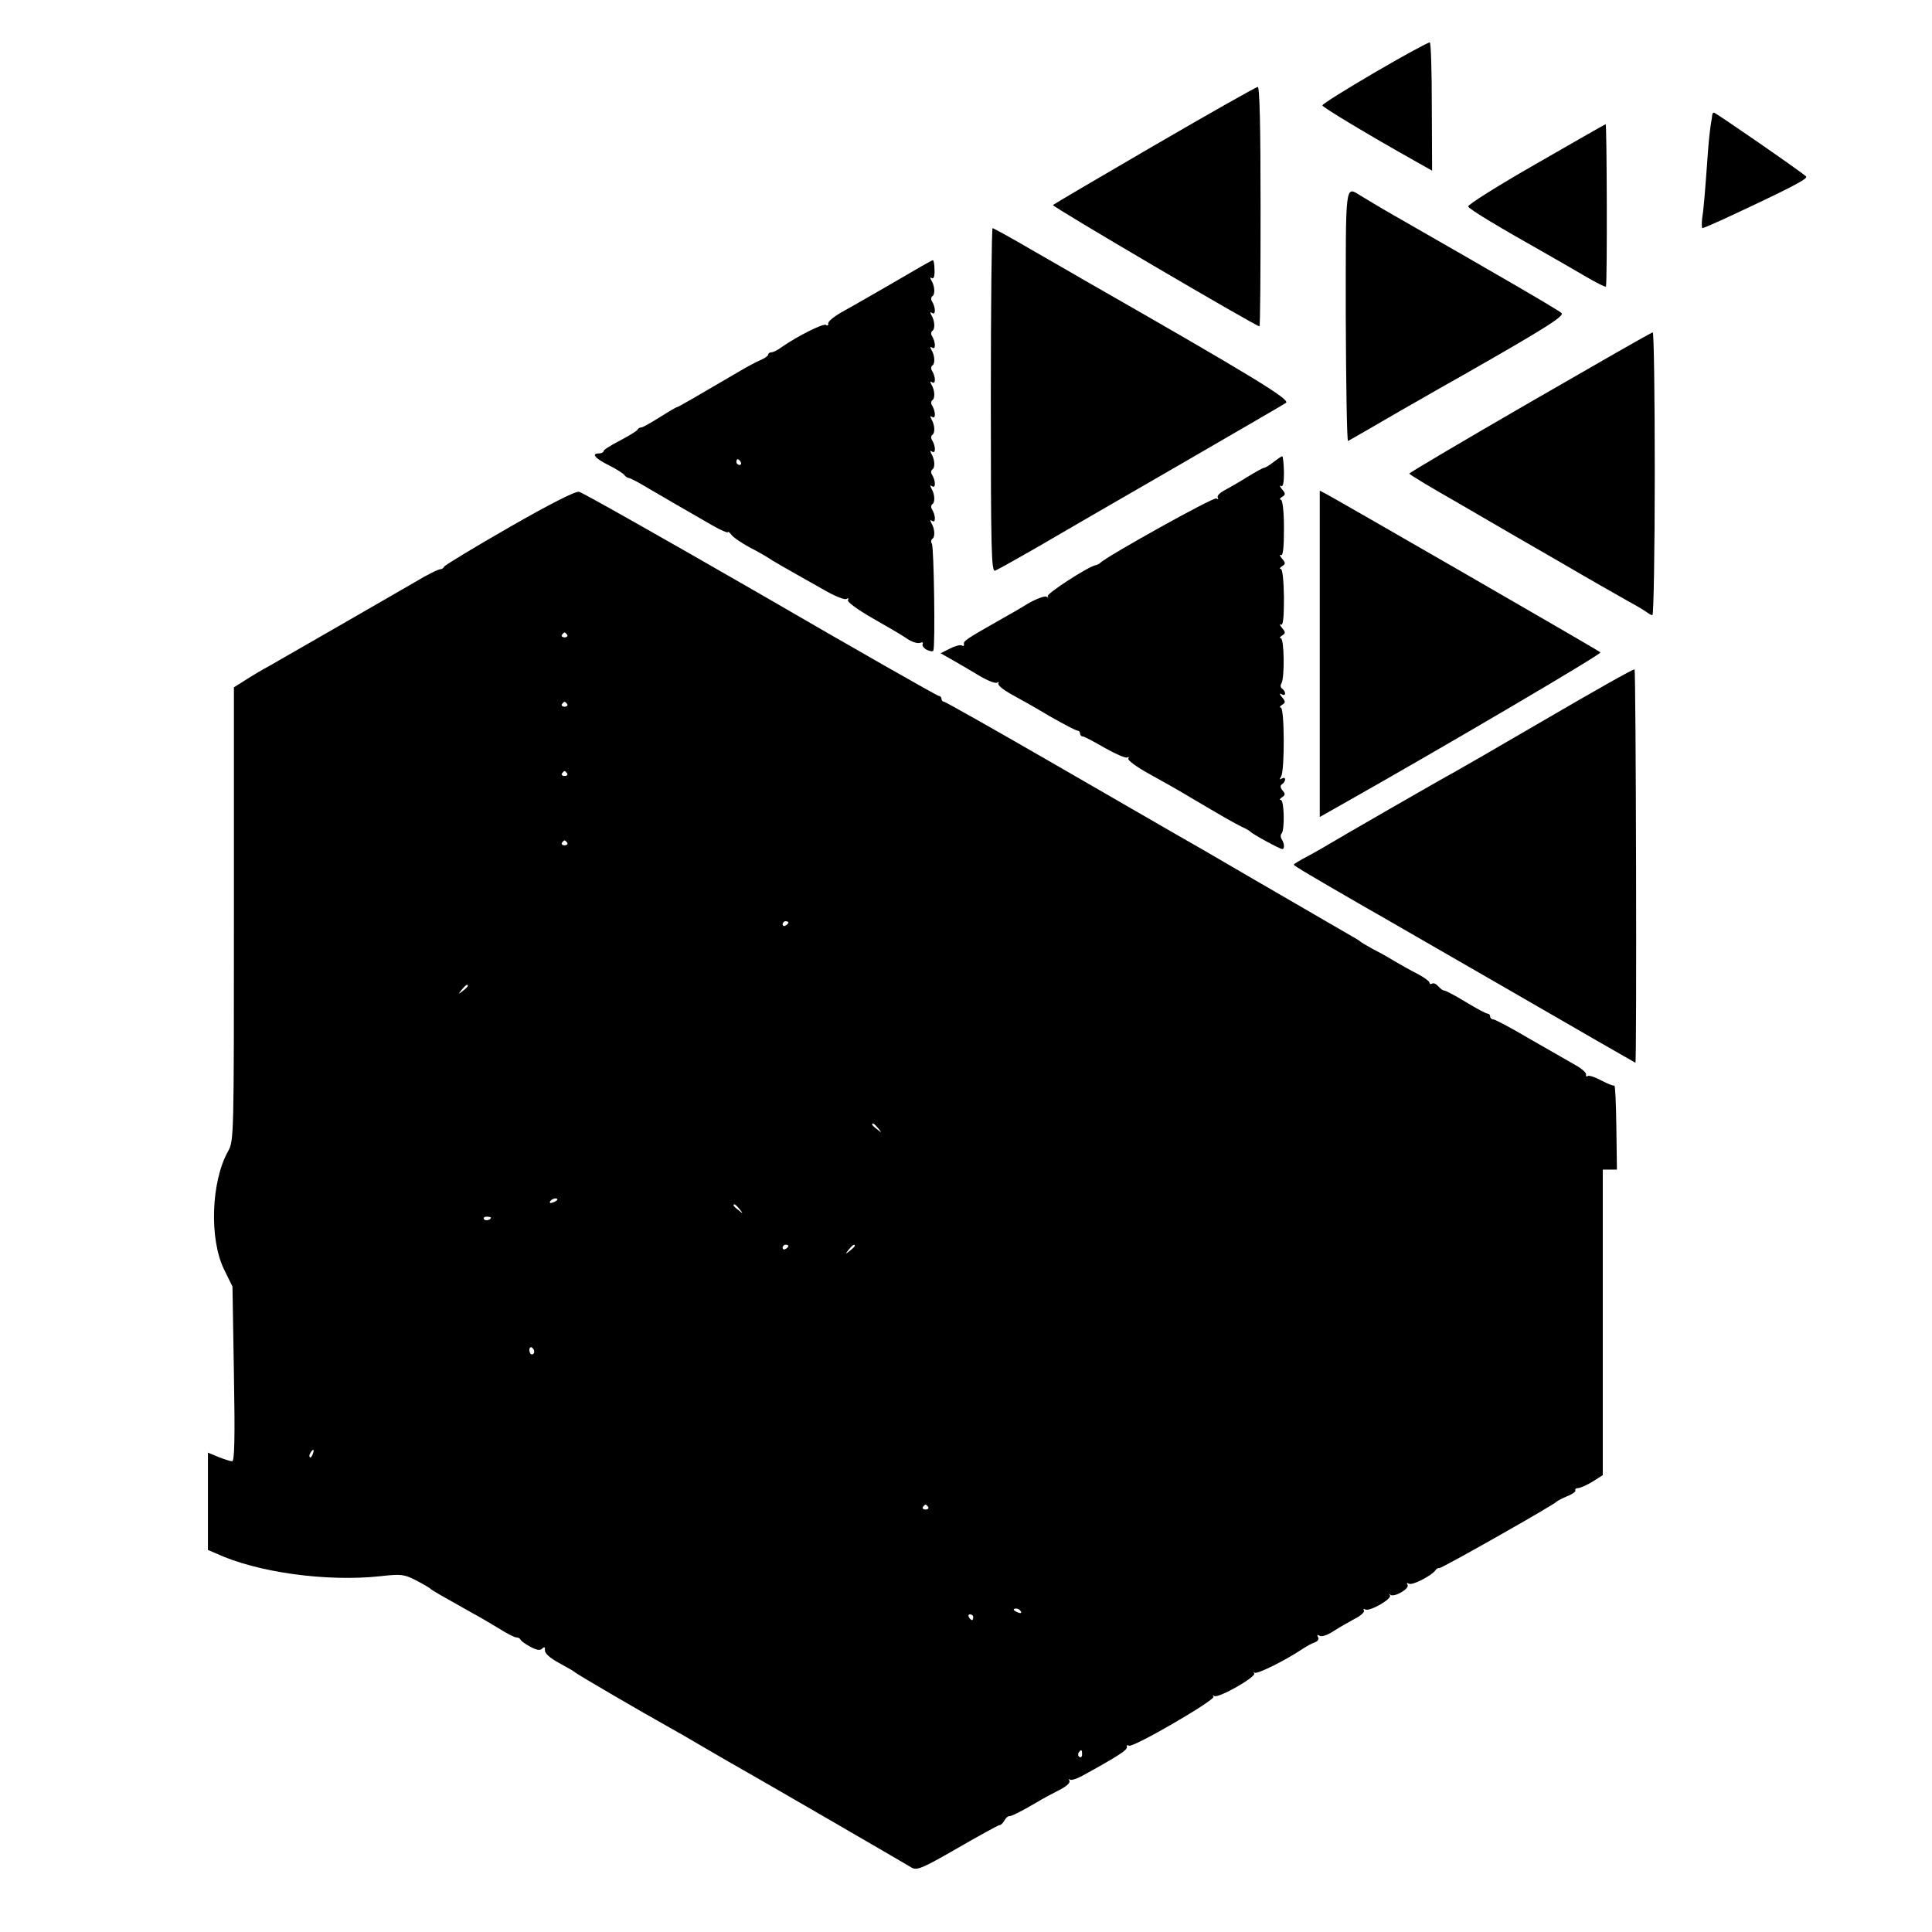
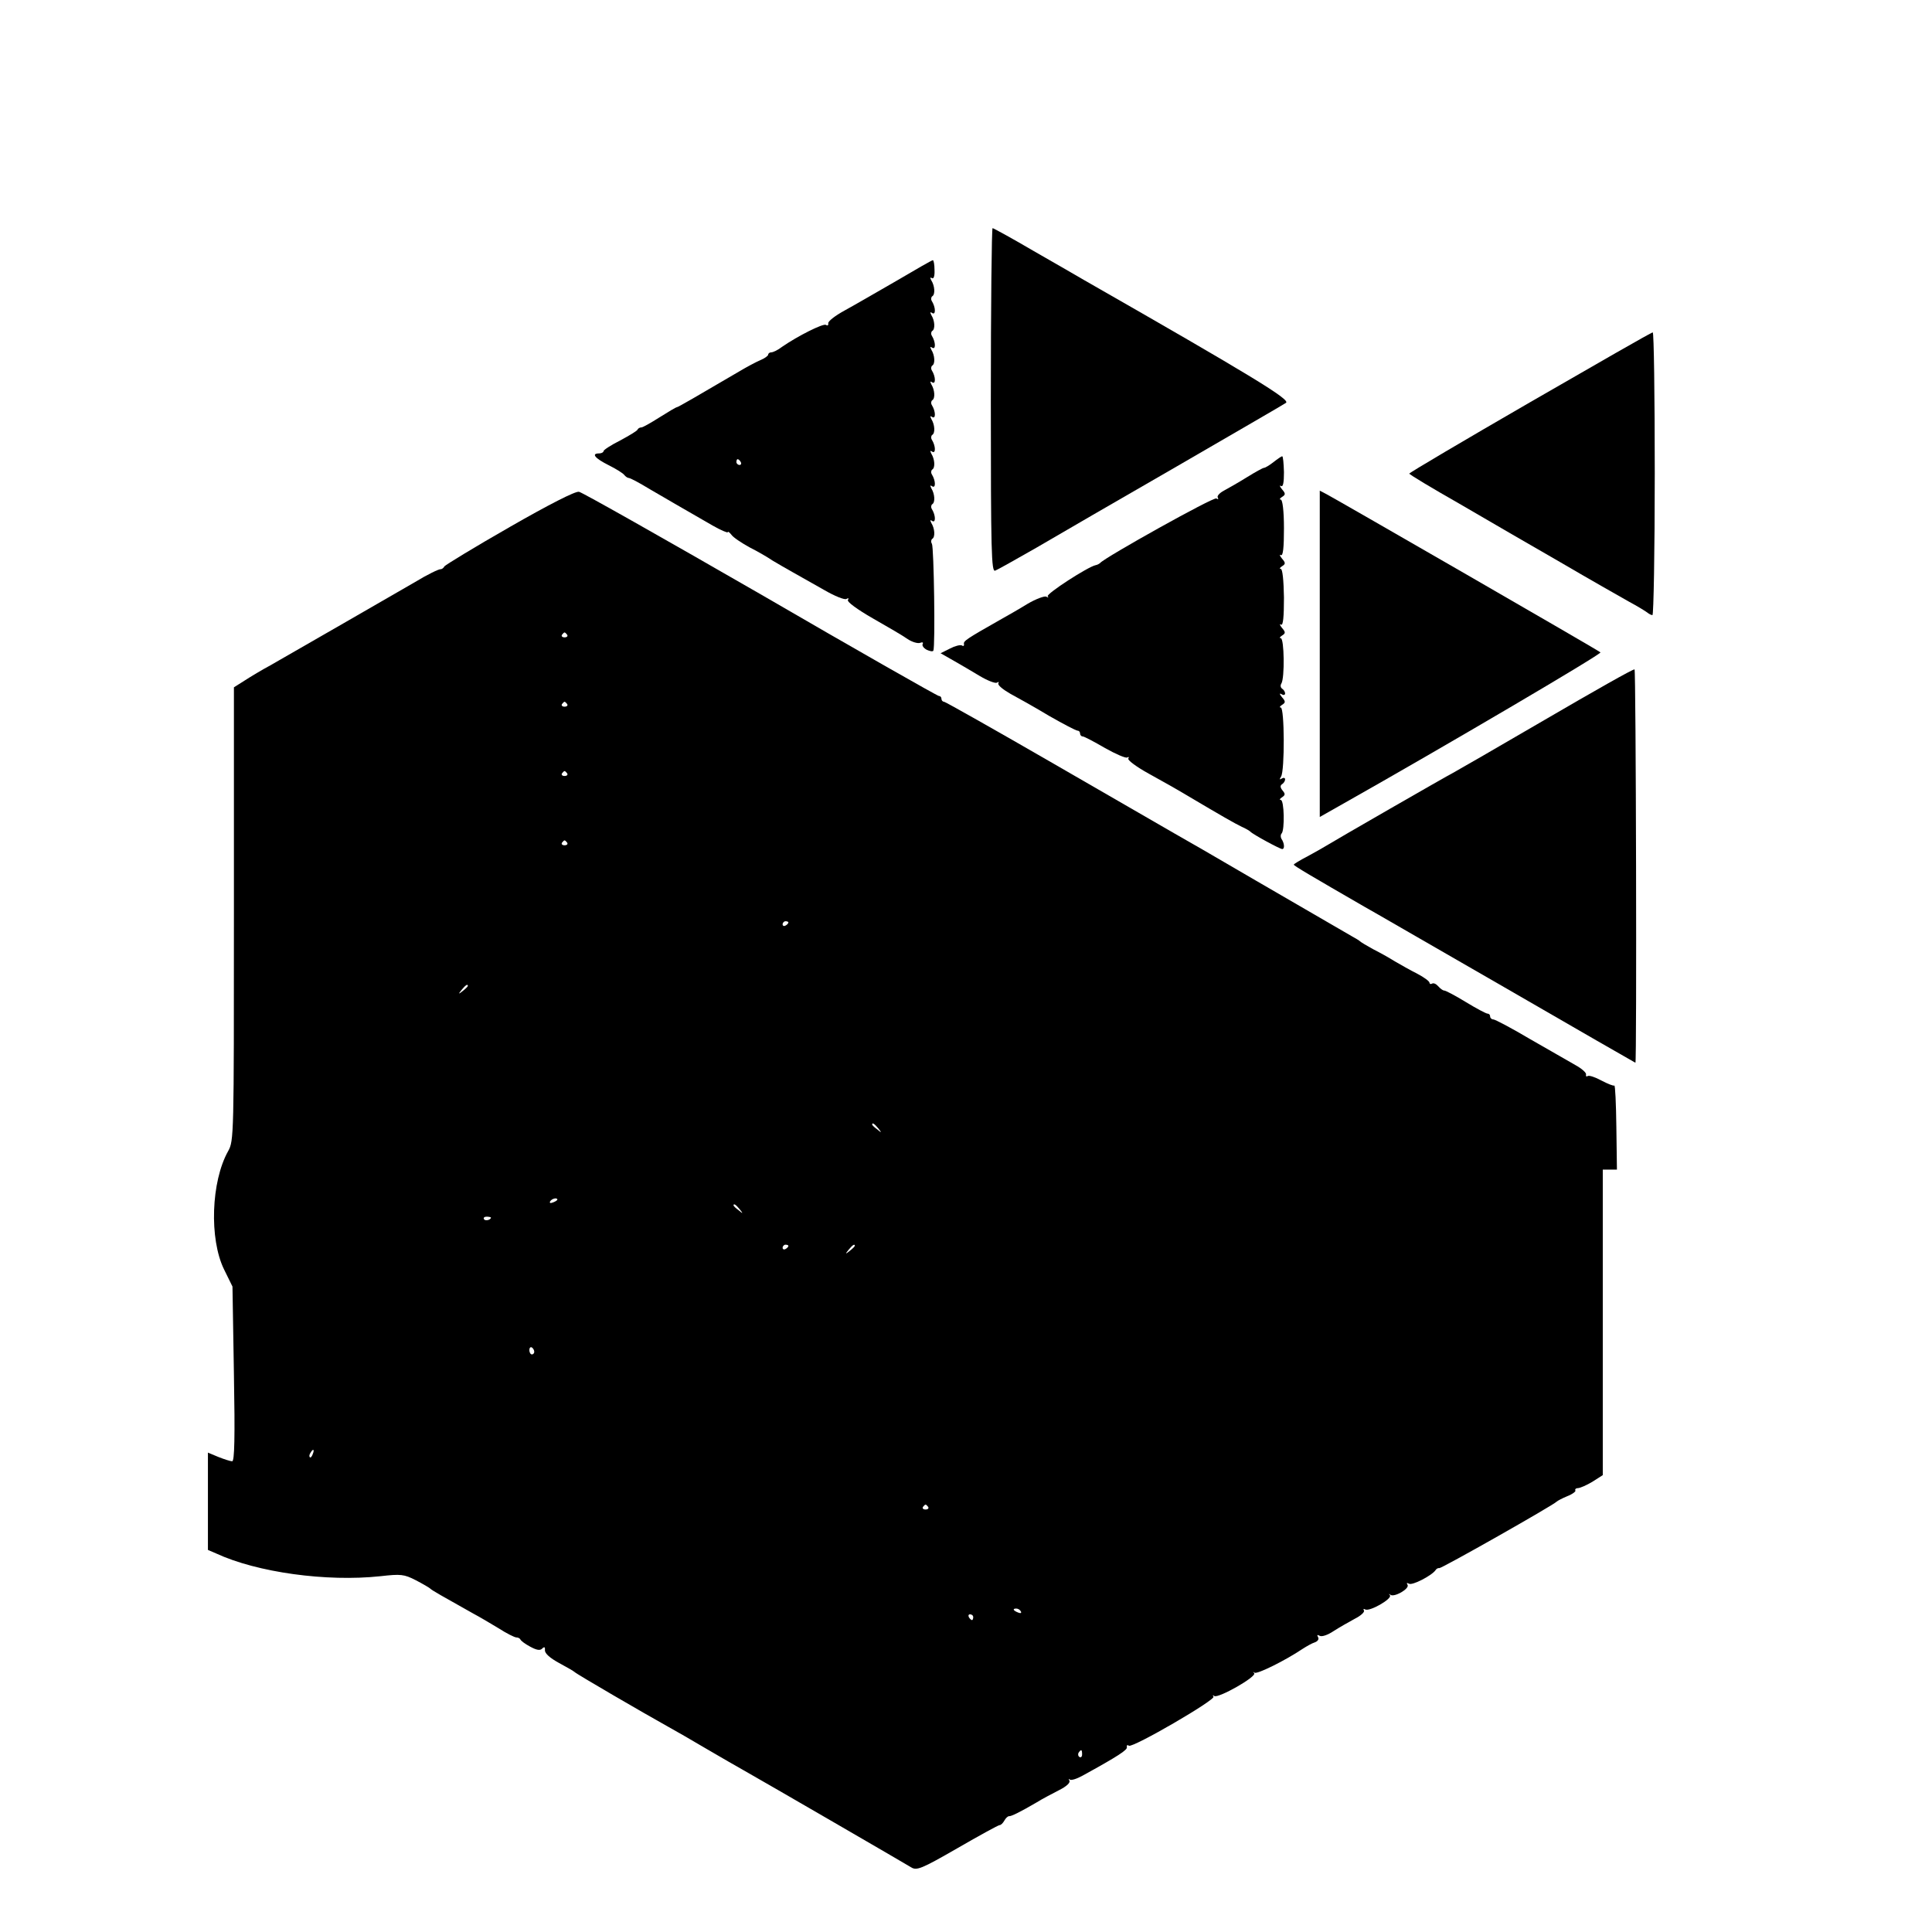
<svg xmlns="http://www.w3.org/2000/svg" version="1.0" width="669pt" height="669pt" viewBox="0 0 669 669" preserveAspectRatio="xMidYMid meet">
  <g transform="translate(0,669) scale(0.1,-0.1)" fill="#000000" stroke="none">
-     <path d="M4762 6440 c-101 -59 -184 -111 -183 -115 0 -6 161 -103 318 -191 l62 -35 -1 221 c0 121 -3 222 -7 223 -3 2 -88 -44 -189 -103z" />
-     <path d="M3998 6187 c-191 -111 -349 -204 -352 -207 -4 -5 703 -420 715 -420 3 0 4 187 4 415 0 276 -3 415 -10 414 -5 0 -166 -91 -357 -202z" />
-     <path d="M5929 6293 c0 -5 -2 -17 -4 -28 -2 -11 -7 -51 -10 -90 -12 -166 -16 -212 -21 -242 -2 -18 -1 -33 1 -33 3 0 36 14 73 31 232 108 294 140 286 148 -15 15 -313 221 -319 221 -3 0 -5 -3 -6 -7z" />
-     <path d="M5318 6122 c-131 -75 -236 -141 -234 -147 2 -9 111 -74 276 -167 25 -14 80 -46 123 -71 42 -25 78 -43 78 -39 5 22 3 562 -1 562 -3 -1 -112 -63 -242 -138z" />
-     <path d="M4660 5595 c1 -240 4 -434 8 -432 4 2 86 49 182 105 96 55 194 111 216 123 288 164 352 205 341 215 -10 10 -199 120 -580 338 -49 28 -100 59 -115 68 -55 34 -52 52 -52 -417z" />
    <path d="M3431 5304 c0 -528 2 -595 15 -590 8 3 72 39 142 79 70 41 289 168 487 282 198 115 368 213 378 220 16 11 -111 89 -697 424 -22 13 -102 59 -177 102 -75 44 -139 79 -142 79 -3 0 -6 -268 -6 -596z" />
    <path d="M3105 5718 c-66 -38 -147 -85 -180 -103 -33 -18 -59 -38 -57 -45 1 -6 -2 -9 -8 -5 -9 6 -97 -38 -152 -76 -14 -11 -31 -19 -37 -19 -6 0 -11 -4 -11 -8 0 -4 -12 -13 -27 -19 -16 -7 -48 -24 -73 -39 -145 -85 -212 -124 -216 -124 -3 0 -30 -16 -60 -35 -30 -19 -58 -35 -63 -35 -5 0 -11 -3 -13 -7 -1 -5 -29 -21 -60 -38 -32 -16 -58 -33 -58 -37 0 -4 -7 -8 -15 -8 -29 0 -15 -17 33 -41 26 -13 50 -28 54 -34 4 -5 11 -10 15 -10 7 -1 32 -14 75 -40 20 -12 143 -83 216 -125 28 -16 52 -26 52 -23 0 4 6 0 13 -9 6 -9 35 -28 62 -43 28 -14 64 -35 80 -46 17 -10 49 -29 71 -41 23 -13 71 -40 108 -61 36 -21 71 -35 77 -31 7 4 9 3 5 -4 -3 -6 32 -32 86 -63 51 -29 106 -61 121 -72 15 -10 35 -16 43 -13 8 3 12 2 9 -4 -3 -5 3 -14 14 -20 11 -5 21 -7 23 -3 7 15 2 358 -5 370 -4 6 -3 14 1 17 11 6 9 36 -3 55 -5 10 -4 12 3 7 13 -8 12 20 -1 41 -4 6 -3 14 1 17 11 6 9 36 -3 55 -5 10 -4 12 3 7 13 -8 12 20 -1 41 -4 6 -3 14 1 17 11 6 9 36 -3 55 -5 10 -4 12 3 7 13 -8 12 20 -1 41 -4 6 -3 14 1 17 11 6 9 36 -3 55 -5 10 -4 12 3 7 13 -8 12 20 -1 41 -4 6 -3 14 1 17 11 6 9 36 -3 55 -5 10 -4 12 3 7 13 -8 12 20 -1 41 -4 6 -3 14 1 17 11 6 9 36 -3 55 -5 10 -4 12 3 7 13 -8 12 20 -1 41 -4 6 -3 14 1 17 11 6 9 36 -3 55 -5 10 -4 12 3 7 13 -8 12 20 -1 41 -4 6 -3 14 1 17 11 6 9 36 -3 55 -5 9 -4 12 2 8 6 -4 10 7 9 28 0 19 -3 35 -6 34 -3 0 -59 -32 -125 -71z m-540 -628 c3 -5 1 -10 -4 -10 -6 0 -11 5 -11 10 0 6 2 10 4 10 3 0 8 -4 11 -10z" />
    <path d="M5298 5297 c-230 -133 -418 -244 -418 -247 0 -3 78 -50 173 -104 94 -55 253 -147 352 -204 99 -58 205 -118 235 -135 30 -16 59 -34 64 -38 6 -5 14 -9 18 -9 4 0 8 221 8 490 0 270 -3 490 -7 489 -5 0 -196 -110 -425 -242z" />
    <path d="M4410 5090 c-14 -11 -29 -20 -33 -20 -4 0 -31 -15 -60 -33 -29 -18 -64 -38 -79 -46 -15 -8 -25 -19 -21 -24 3 -6 1 -7 -5 -3 -10 6 -384 -203 -402 -223 -3 -3 -10 -7 -16 -8 -26 -5 -173 -100 -166 -108 4 -5 2 -5 -5 -1 -6 3 -36 -8 -65 -25 -29 -18 -73 -43 -98 -57 -111 -63 -125 -72 -122 -82 1 -6 -2 -9 -7 -5 -6 3 -25 -2 -42 -11 l-32 -16 44 -25 c24 -14 66 -38 92 -54 27 -16 53 -26 59 -23 6 4 8 3 5 -2 -3 -6 15 -21 41 -36 26 -14 87 -48 135 -77 49 -28 93 -51 98 -51 5 0 9 -4 9 -10 0 -5 4 -10 9 -10 5 0 39 -18 77 -40 37 -21 72 -36 77 -33 6 3 7 2 4 -4 -3 -5 29 -29 71 -52 42 -23 104 -58 137 -78 113 -67 160 -94 185 -106 14 -6 27 -14 30 -17 8 -9 102 -60 110 -60 9 0 8 20 -3 36 -3 6 -3 14 1 18 11 12 9 116 -3 116 -5 0 -4 4 4 9 12 8 12 12 2 24 -8 10 -9 17 -1 22 5 3 10 11 10 16 0 6 -5 7 -12 3 -7 -5 -8 -3 -2 7 13 20 12 239 -1 239 -5 0 -4 4 4 9 13 8 13 12 0 27 -9 11 -9 15 -1 10 6 -4 12 -3 12 3 0 5 -5 13 -10 16 -6 4 -7 12 -3 18 12 19 10 157 -2 157 -5 0 -4 4 4 9 13 8 13 12 0 27 -8 10 -9 15 -3 11 7 -4 10 26 10 94 -1 60 -5 99 -11 99 -5 0 -4 4 4 9 13 8 13 12 0 27 -8 10 -9 15 -4 12 8 -5 11 26 11 93 0 60 -5 99 -11 99 -5 0 -4 4 4 9 13 8 13 12 0 27 -8 10 -9 15 -3 11 7 -4 10 12 10 48 -1 30 -3 55 -6 55 -3 0 -16 -9 -30 -20z" />
    <path d="M1765 4865 c-121 -69 -222 -131 -226 -136 -3 -6 -9 -10 -13 -10 -6 1 -47 -19 -88 -44 -43 -25 -456 -263 -502 -289 -28 -15 -68 -39 -88 -52 l-38 -24 0 -785 c0 -771 0 -785 -20 -821 -59 -105 -66 -304 -14 -410 l29 -59 5 -303 c4 -220 2 -302 -6 -302 -6 0 -28 7 -48 15 l-36 15 0 -168 0 -169 28 -12 c142 -66 383 -99 569 -79 71 8 82 7 123 -14 25 -13 47 -26 50 -29 4 -5 43 -27 150 -87 19 -10 58 -33 86 -50 28 -18 56 -32 62 -32 6 0 12 -3 14 -7 2 -5 17 -16 34 -25 22 -12 34 -14 41 -7 8 8 11 6 10 -5 -1 -11 17 -27 48 -44 28 -15 52 -29 55 -32 5 -6 237 -141 325 -190 22 -12 81 -46 130 -75 50 -29 108 -63 130 -75 71 -40 559 -323 580 -336 19 -12 35 -6 160 66 76 44 142 80 146 80 5 0 12 7 17 16 5 9 12 15 16 15 7 -1 38 14 96 48 19 12 54 30 77 42 26 13 40 26 36 33 -3 6 -3 8 1 4 5 -4 24 2 44 13 124 68 157 90 154 99 -1 7 2 9 7 5 14 -8 303 160 293 170 -4 5 -2 6 3 2 15 -8 147 67 138 79 -5 5 -4 6 1 2 8 -7 108 43 166 82 14 9 33 20 43 23 11 4 15 12 11 18 -4 8 -3 9 5 5 7 -5 28 2 49 16 20 13 54 32 74 43 20 10 34 23 31 28 -3 6 -1 7 4 4 15 -9 95 37 86 49 -5 5 -4 6 1 2 13 -11 68 21 60 34 -4 7 -3 8 5 4 11 -7 79 28 92 47 3 5 9 8 13 7 7 -2 397 219 406 230 3 3 20 12 37 19 18 7 31 17 28 20 -2 4 2 8 9 8 7 0 30 10 50 22 l36 23 0 529 0 529 24 0 25 0 -2 148 c-1 81 -4 145 -7 143 -3 -2 -23 6 -44 17 -22 12 -43 19 -48 16 -5 -3 -7 -1 -6 5 2 6 -15 21 -37 33 -22 13 -93 53 -157 90 -64 38 -121 68 -127 68 -6 0 -11 5 -11 10 0 6 -4 10 -9 10 -5 0 -39 18 -75 40 -36 22 -70 40 -75 40 -5 0 -14 7 -21 15 -7 8 -16 12 -21 9 -5 -3 -9 -1 -9 3 0 5 -19 19 -42 31 -24 12 -59 32 -78 43 -19 12 -53 31 -75 42 -22 12 -42 24 -45 27 -3 3 -16 11 -29 18 -47 27 -90 52 -331 192 -135 79 -263 153 -285 165 -22 13 -208 120 -414 239 -206 119 -378 216 -382 216 -5 0 -9 5 -9 10 0 6 -4 10 -9 10 -5 0 -283 158 -617 352 -335 193 -618 353 -629 355 -12 3 -104 -44 -240 -122z m199 -373 c3 -5 -1 -9 -9 -9 -8 0 -12 4 -9 9 3 4 7 8 9 8 2 0 6 -4 9 -8z m0 -240 c3 -5 -1 -9 -9 -9 -8 0 -12 4 -9 9 3 4 7 8 9 8 2 0 6 -4 9 -8z m0 -240 c3 -5 -1 -9 -9 -9 -8 0 -12 4 -9 9 3 4 7 8 9 8 2 0 6 -4 9 -8z m0 -240 c3 -5 -1 -9 -9 -9 -8 0 -12 4 -9 9 3 4 7 8 9 8 2 0 6 -4 9 -8z m766 -276 c0 -3 -4 -8 -10 -11 -5 -3 -10 -1 -10 4 0 6 5 11 10 11 6 0 10 -2 10 -4z m-1110 -220 c0 -2 -8 -10 -17 -17 -16 -13 -17 -12 -4 4 13 16 21 21 21 13z m1421 -493 c13 -16 12 -17 -3 -4 -10 7 -18 15 -18 17 0 8 8 3 21 -13z m-1111 -247 c0 -2 -7 -7 -16 -10 -8 -3 -12 -2 -9 4 6 10 25 14 25 6z m631 -33 c13 -16 12 -17 -3 -4 -10 7 -18 15 -18 17 0 8 8 3 21 -13z m-861 -29 c0 -8 -19 -13 -24 -6 -3 5 1 9 9 9 8 0 15 -2 15 -3z m1030 -98 c0 -3 -4 -8 -10 -11 -5 -3 -10 -1 -10 4 0 6 5 11 10 11 6 0 10 -2 10 -4z m230 0 c0 -2 -8 -10 -17 -17 -16 -13 -17 -12 -4 4 13 16 21 21 21 13z m-1110 -367 c0 -5 -4 -9 -8 -9 -5 0 -9 7 -9 15 0 8 4 12 9 9 4 -3 8 -9 8 -15z m-767 -354 c-3 -9 -8 -14 -10 -11 -3 3 -2 9 2 15 9 16 15 13 8 -4z m2131 -183 c3 -5 -1 -9 -9 -9 -8 0 -12 4 -9 9 3 4 7 8 9 8 2 0 6 -4 9 -8z m321 -362 c3 -6 -1 -7 -9 -4 -18 7 -21 14 -7 14 6 0 13 -4 16 -10z m-165 -20 c0 -5 -2 -10 -4 -10 -3 0 -8 5 -11 10 -3 6 -1 10 4 10 6 0 11 -4 11 -10z m377 -475 c0 -8 -4 -12 -9 -9 -5 3 -6 10 -3 15 9 13 12 11 12 -6z" />
    <path d="M4570 4426 l0 -565 83 47 c342 193 895 518 889 523 -7 7 -906 525 -949 548 l-23 12 0 -565z" />
    <path d="M5350 4198 c-168 -98 -312 -181 -320 -185 -15 -7 -413 -236 -440 -253 -8 -5 -36 -21 -62 -35 -27 -14 -48 -27 -48 -29 0 -4 65 -42 245 -146 17 -9 234 -135 483 -278 249 -144 454 -262 455 -262 5 0 2 1359 -3 1362 -3 3 -142 -76 -310 -174z" />
  </g>
</svg>